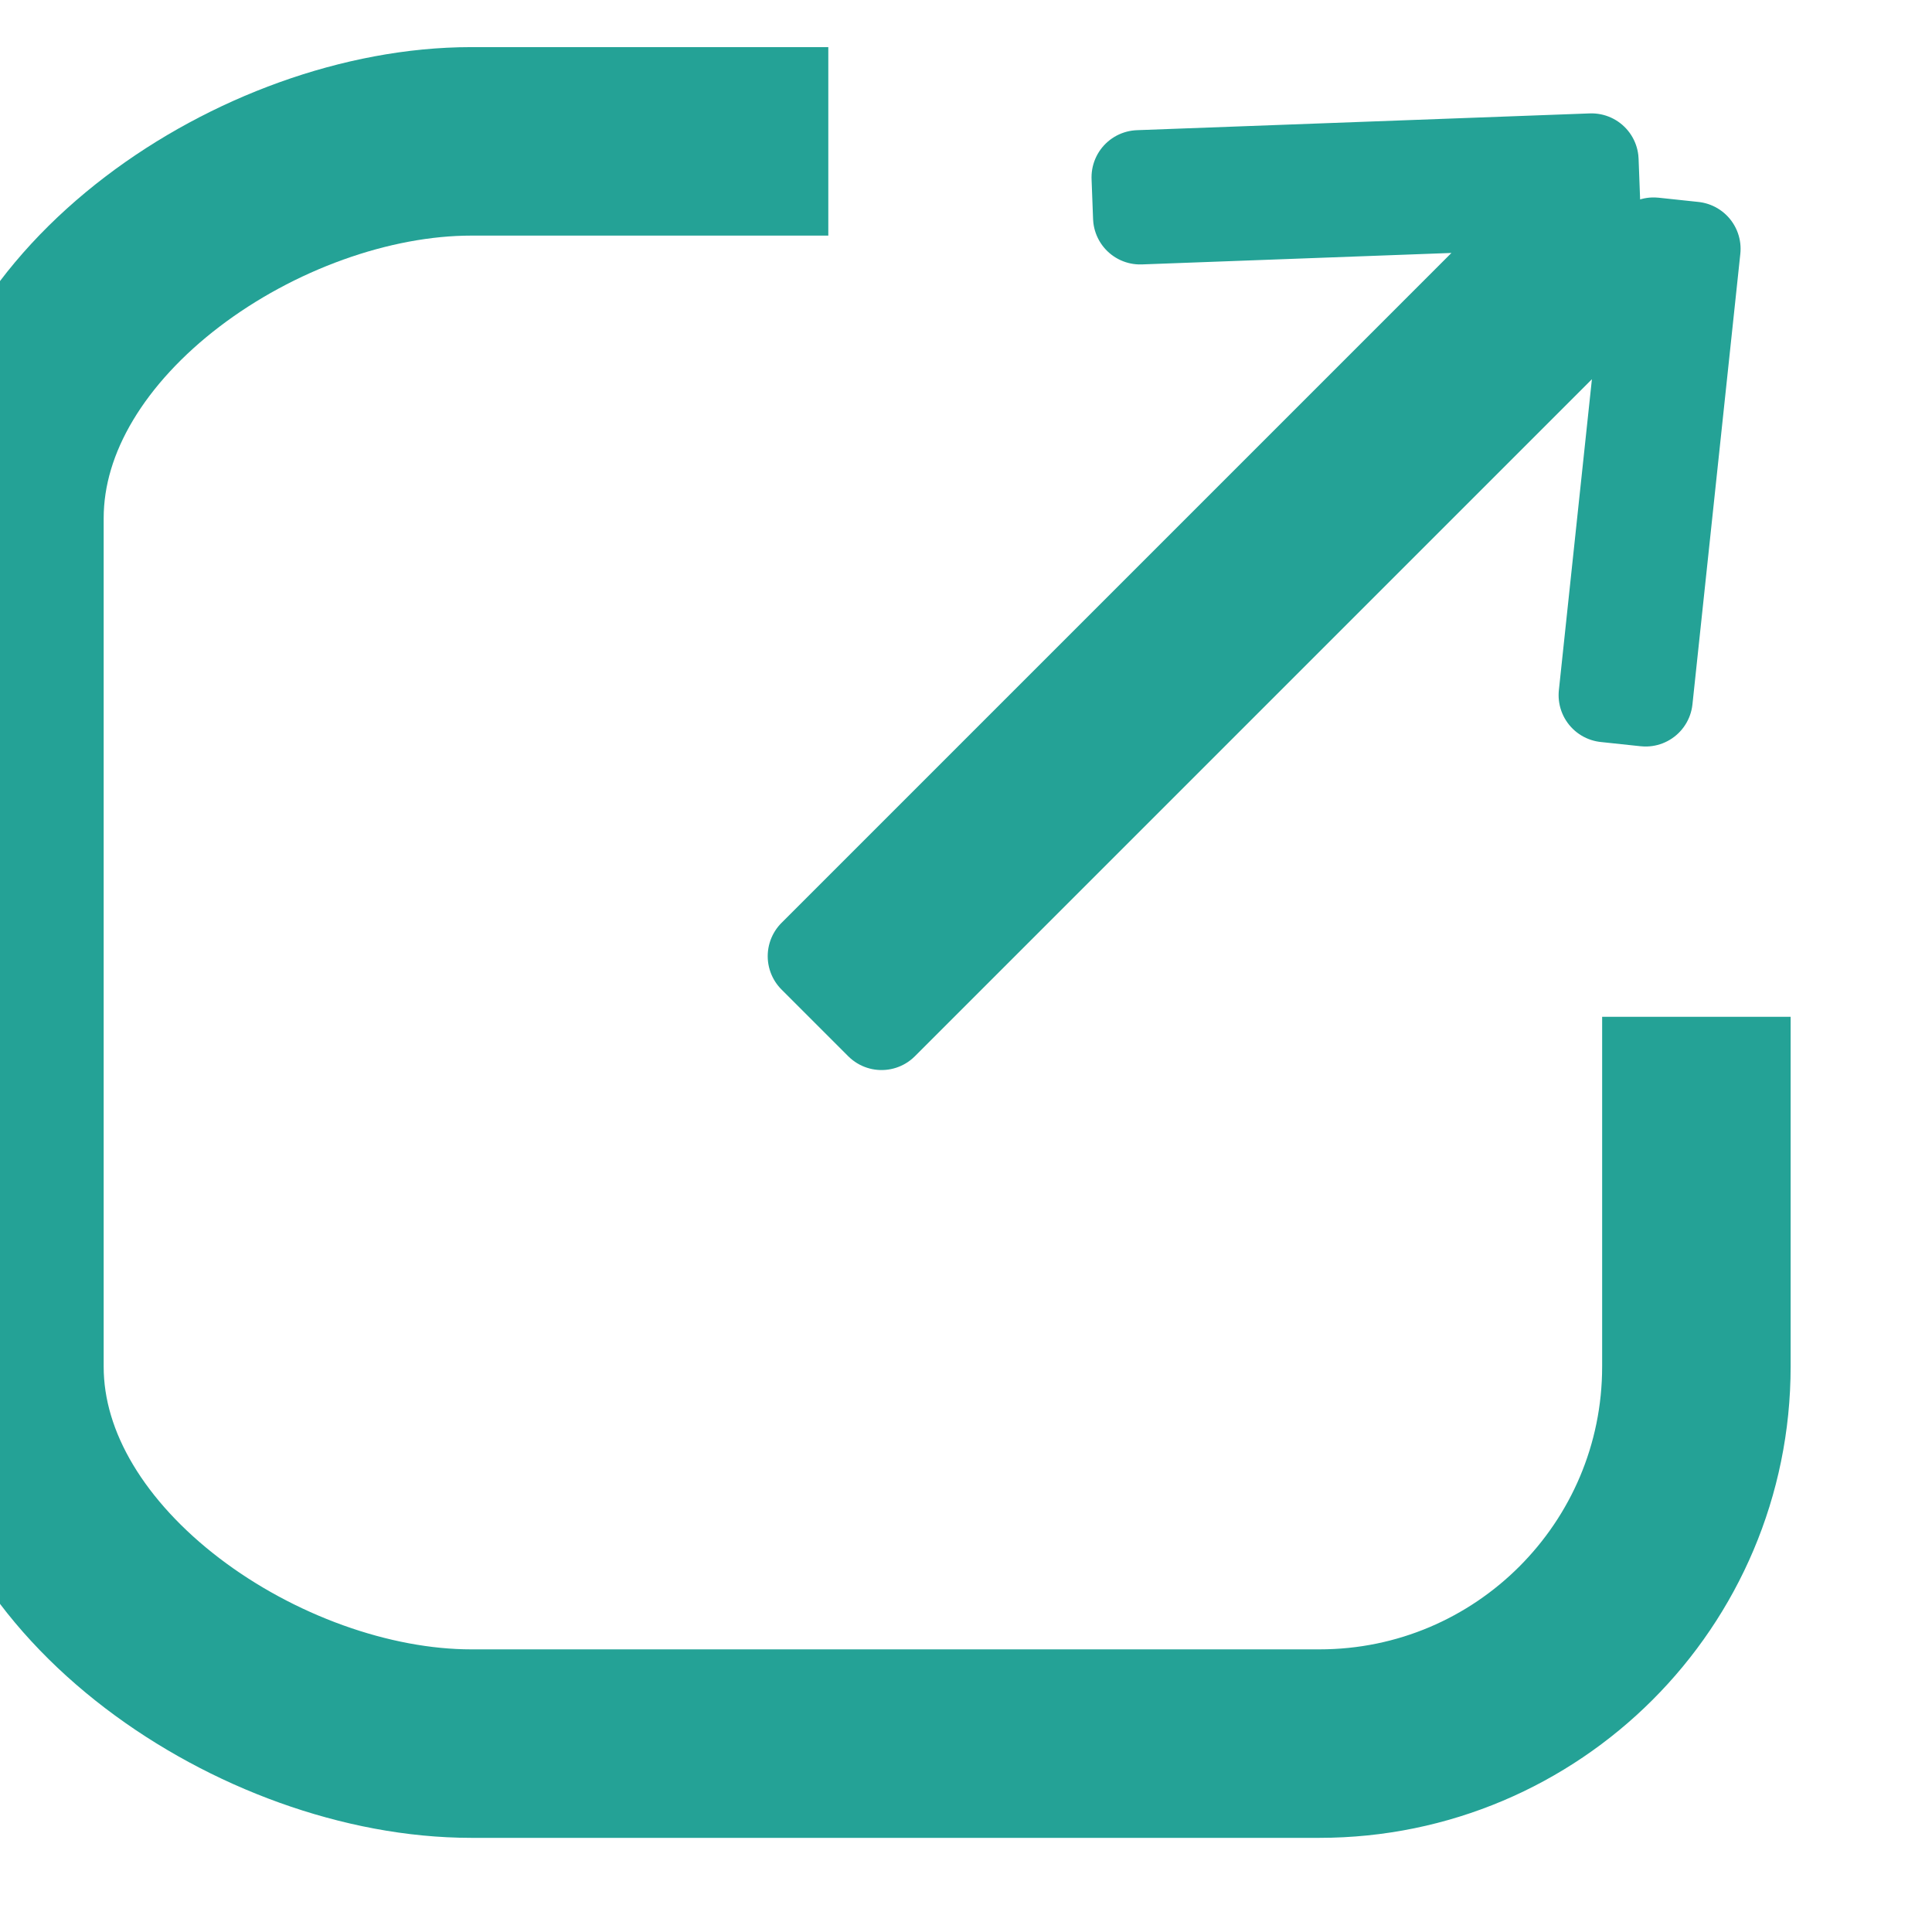
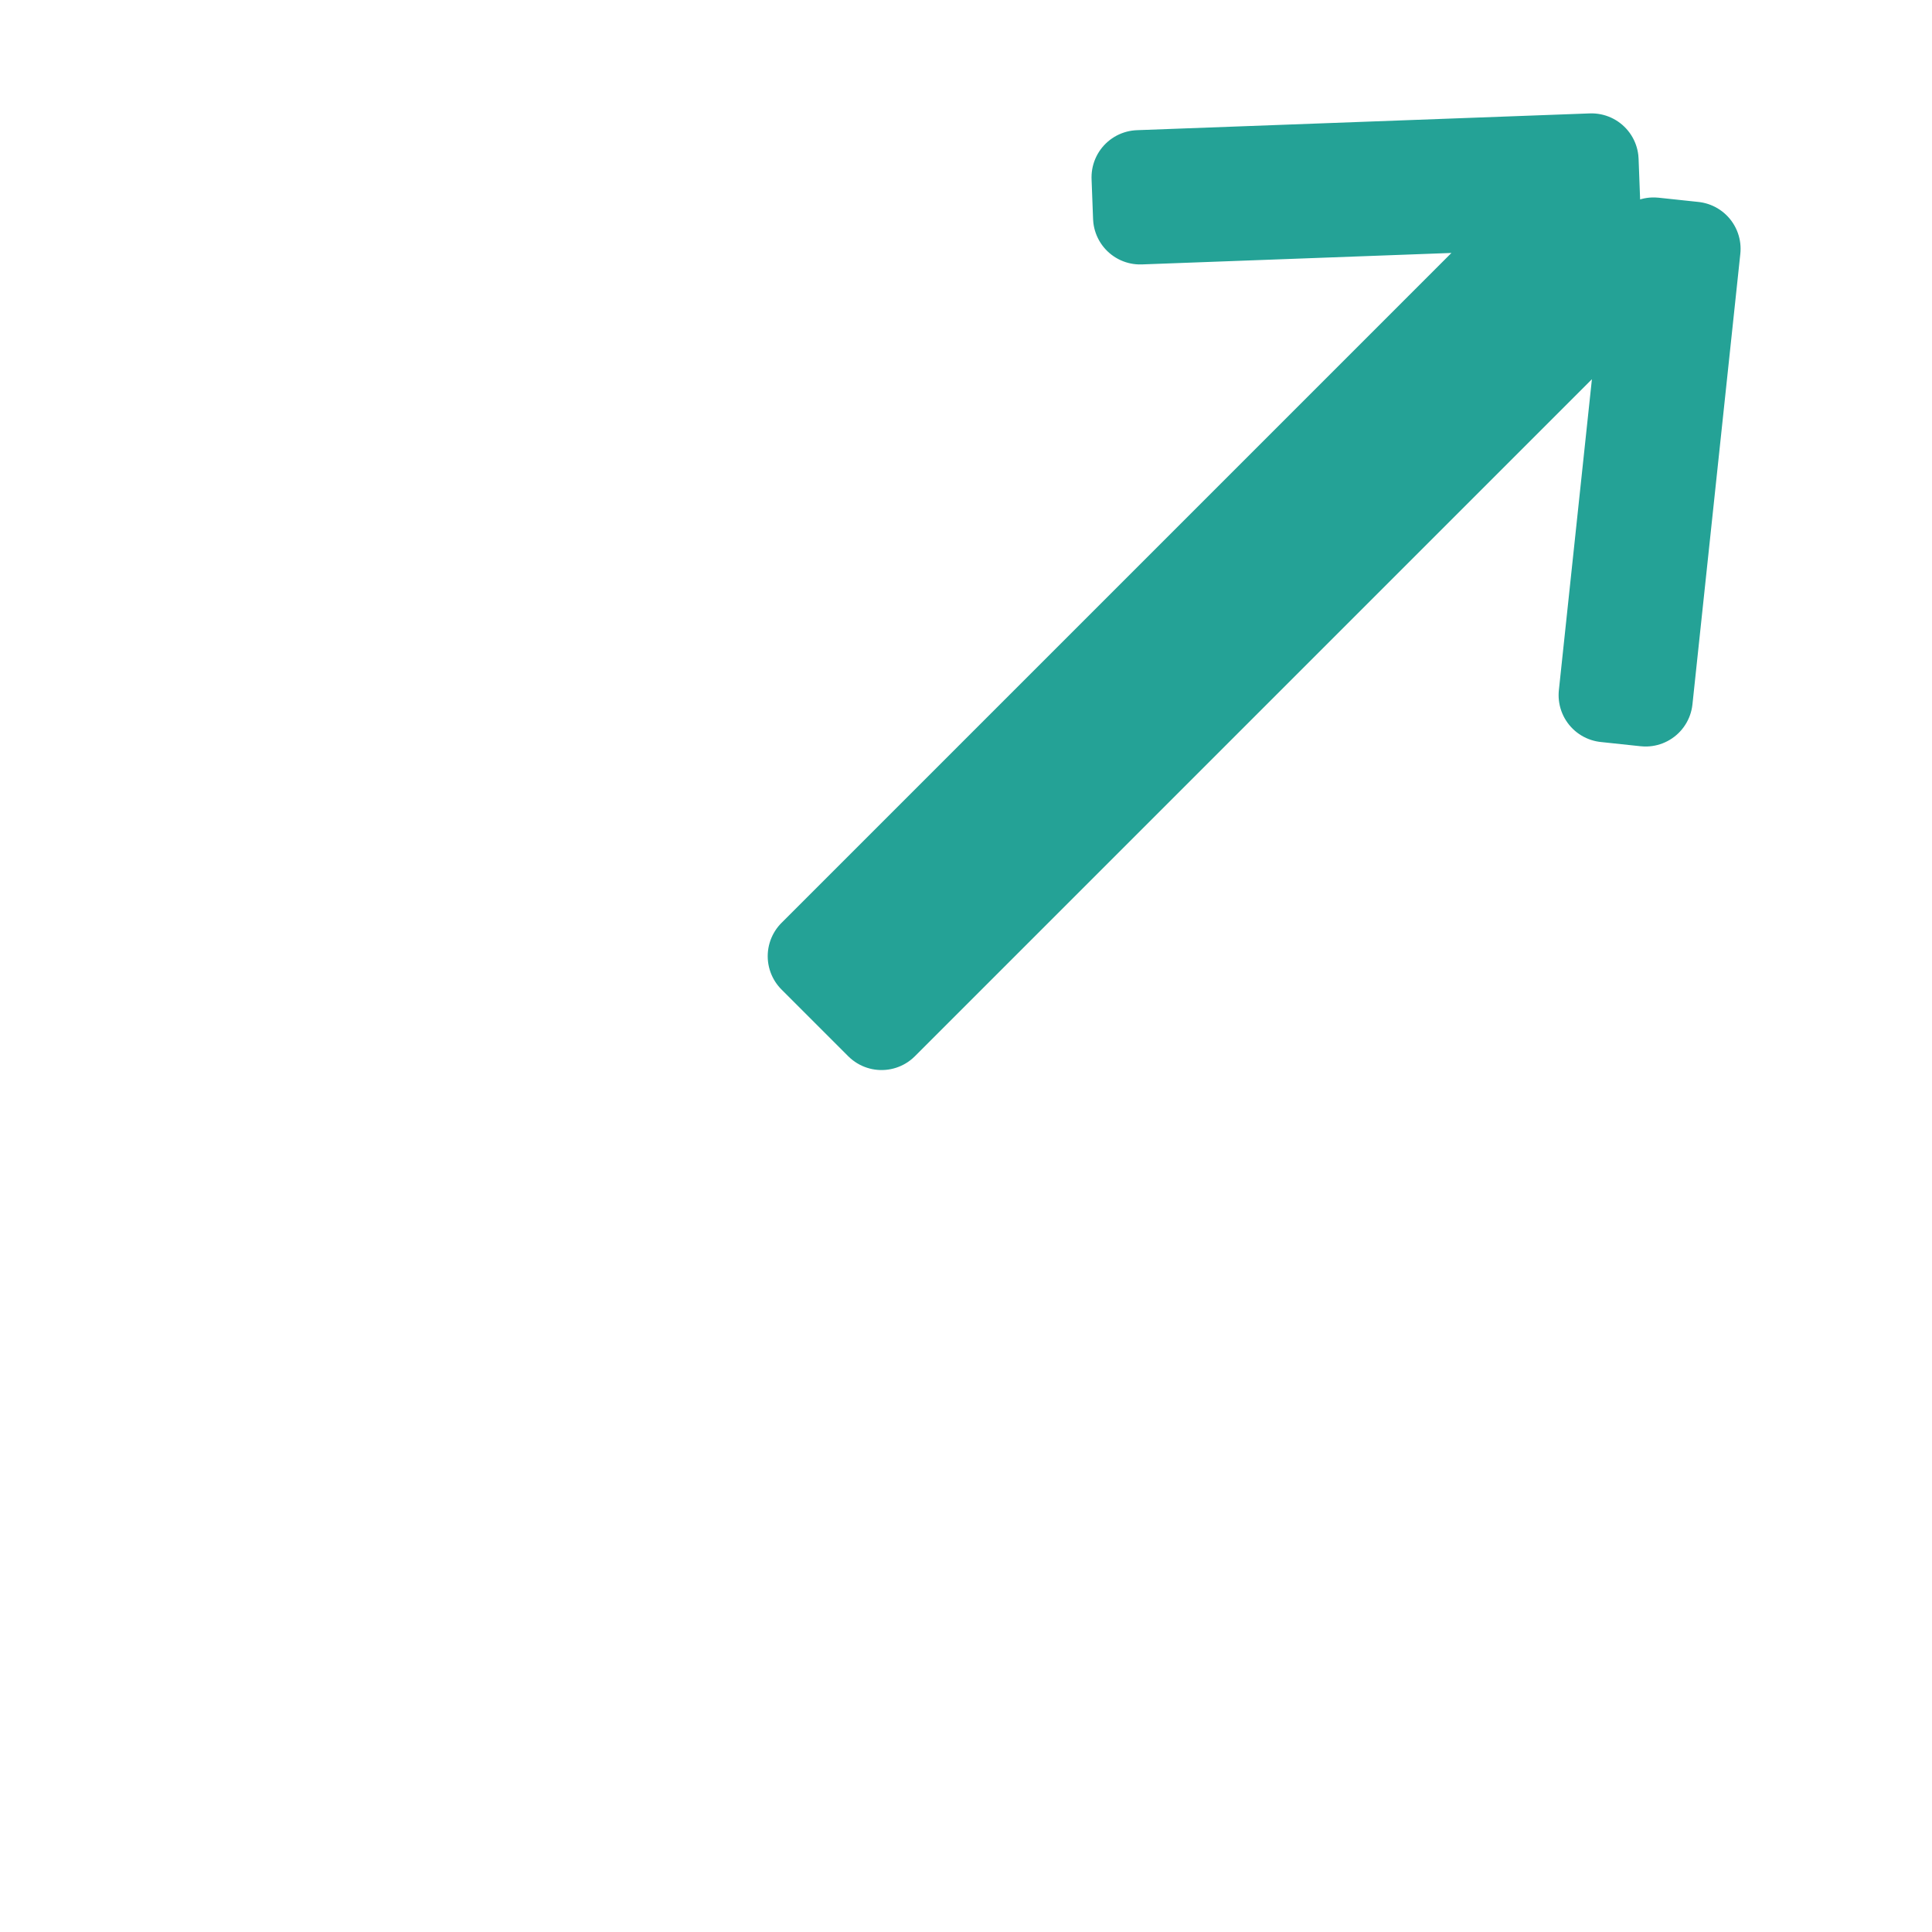
<svg xmlns="http://www.w3.org/2000/svg" width="20.5px" height="20.5px">
-   <path fill-rule="evenodd" stroke="rgb(36, 162, 150)" stroke-width="2px" stroke-linecap="butt" stroke-linejoin="miter" fill="none" d="M18.000,10.789 C18.000,13.361 18.000,14.500 18.000,14.500 C18.000,16.710 16.209,18.501 14.000,18.501 L5.000,18.501 C2.791,18.501 0.1,16.710 0.1,14.500 L0.1,5.500 C0.1,3.291 2.791,1.500 5.000,1.500 C5.000,1.500 6.204,1.500 8.789,1.500 " />
  <path fill-rule="evenodd" stroke="rgb(36, 162, 150)" stroke-width="1px" stroke-linecap="round" stroke-linejoin="round" fill="rgb(36, 162, 150)" d="M17.461,7.421 L17.038,7.376 L17.546,2.595 L17.969,2.640 L17.461,7.421 ZM8.646,10.146 L16.646,2.146 L17.354,2.854 L9.354,10.854 L8.646,10.146 ZM12.082,1.881 L16.887,1.703 L16.903,2.128 L12.098,2.306 L12.082,1.881 Z" />
</svg>